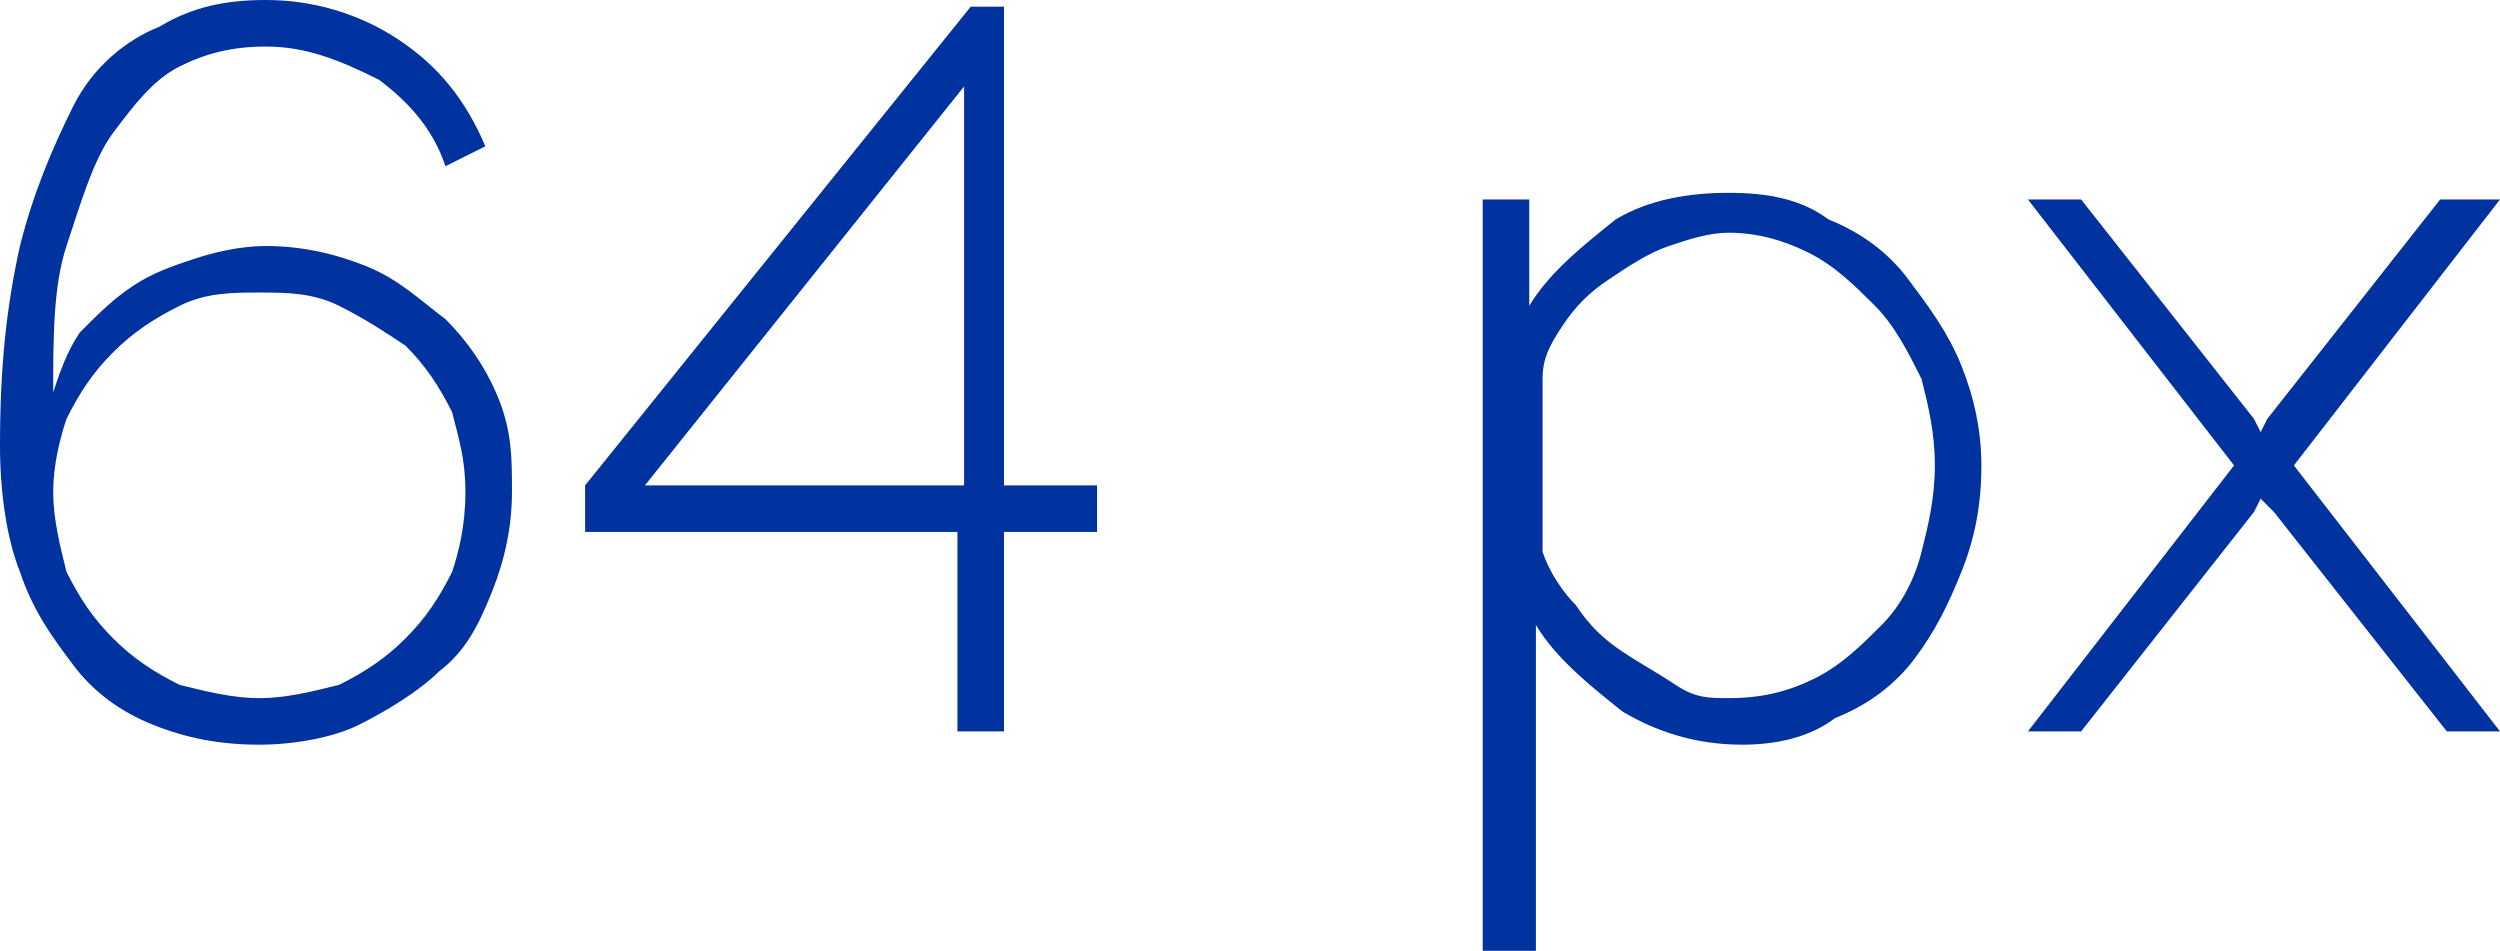
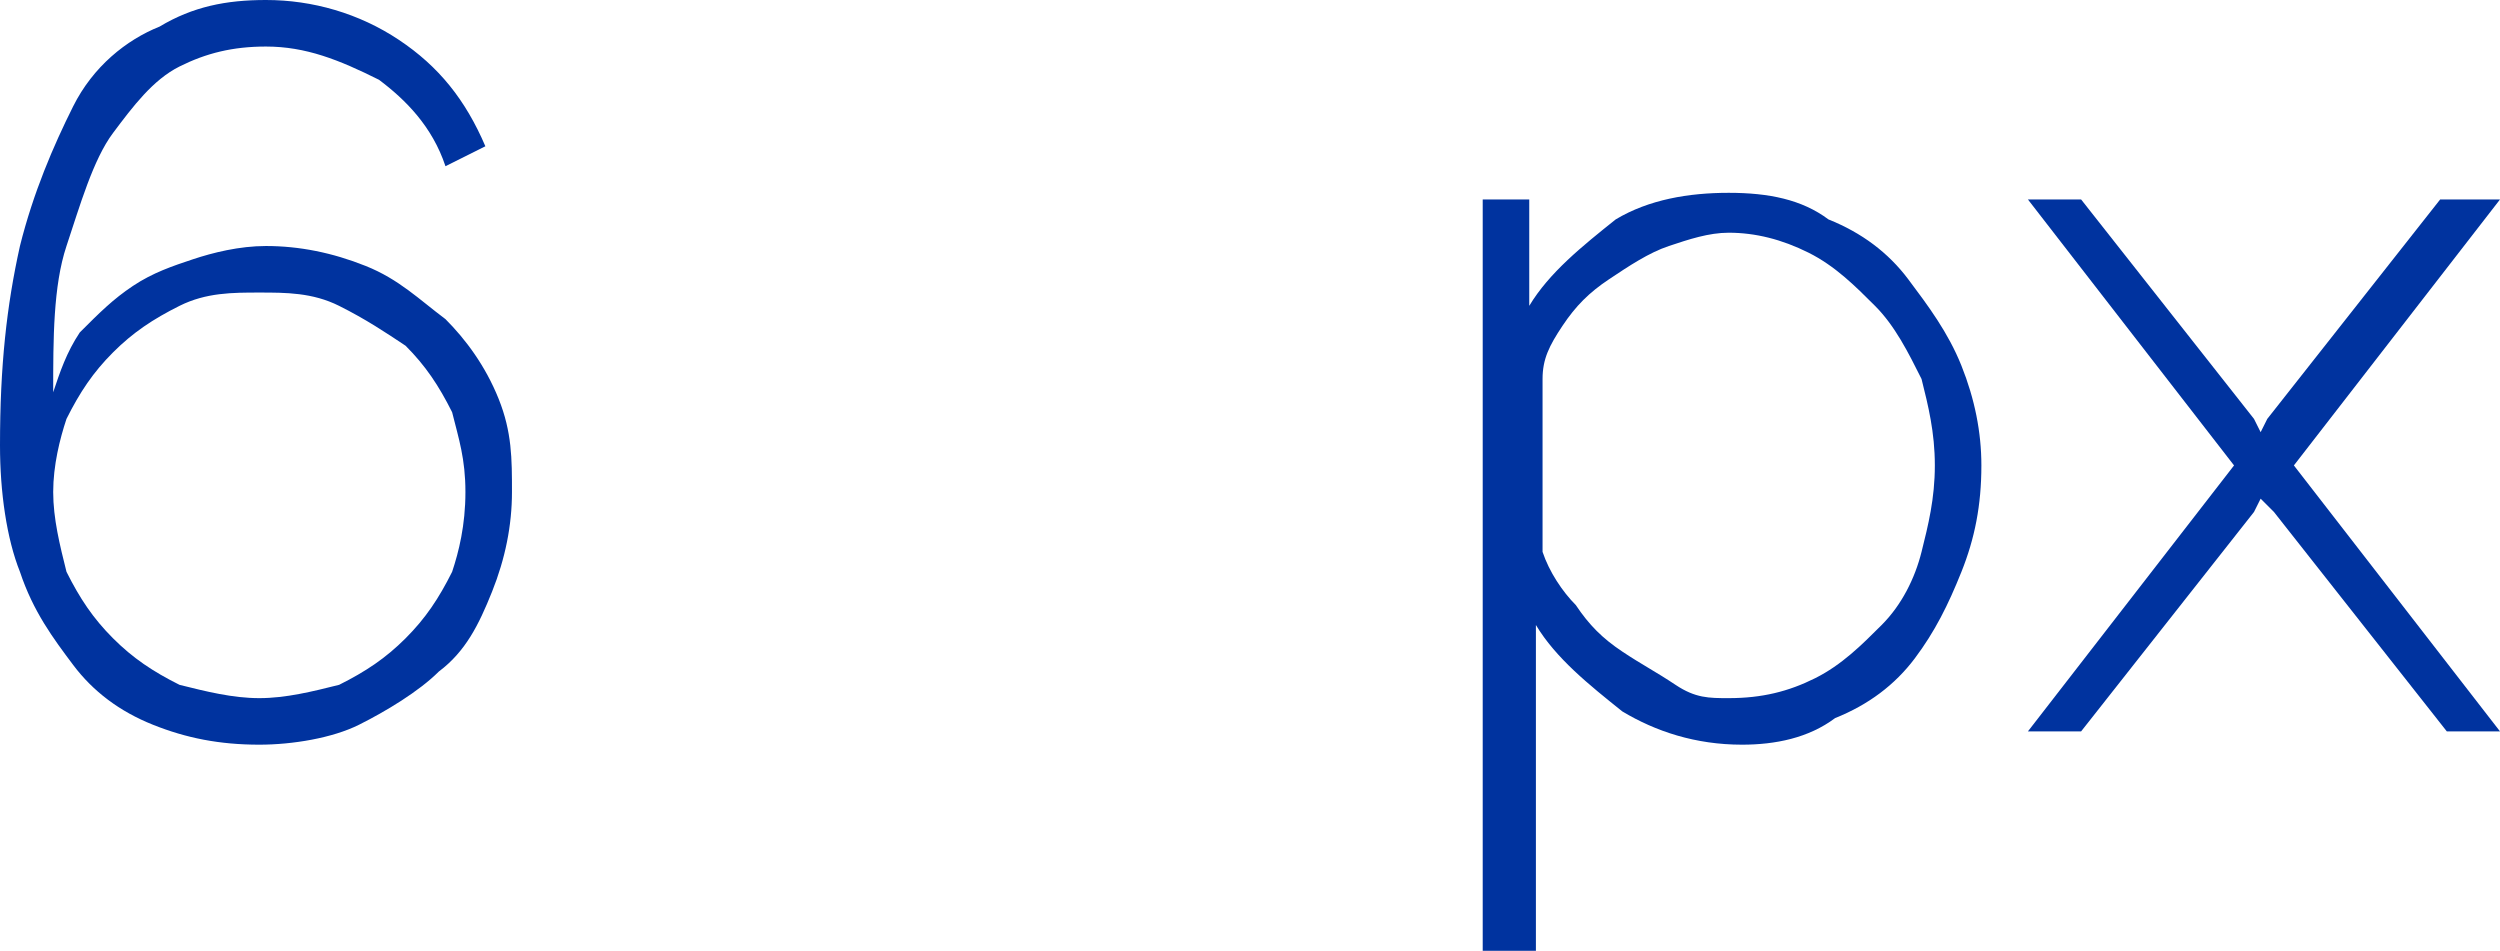
<svg xmlns="http://www.w3.org/2000/svg" id="Слой_1" x="0px" y="0px" viewBox="0 0 37.6 14.3" xml:space="preserve">
  <g>
    <path fill="#00339F" d="M7.7,7.4c0,0.5-0.1,1-0.3,1.5S7,9.8,6.6,10.1c-0.3,0.3-0.8,0.6-1.2,0.8s-1,0.3-1.5,0.3 c-0.6,0-1.1-0.1-1.6-0.3c-0.5-0.2-0.9-0.5-1.2-0.9C0.8,9.6,0.5,9.2,0.3,8.6C0.1,8.1,0,7.4,0,6.7c0-1.2,0.1-2.1,0.3-3 c0.2-0.8,0.5-1.5,0.8-2.1s0.8-1,1.3-1.2C2.9,0.1,3.4,0,4,0c0.7,0,1.4,0.2,2,0.6s1,0.9,1.3,1.6L6.7,2.5c-0.2-0.6-0.6-1-1-1.3 C5.1,0.9,4.6,0.7,4,0.7C3.5,0.7,3.1,0.8,2.7,1c-0.4,0.2-0.7,0.6-1,1S1.2,3.1,1,3.7S0.8,5.1,0.8,5.9C0.9,5.6,1,5.3,1.2,5 C1.5,4.7,1.7,4.5,2,4.3S2.6,4,2.9,3.9S3.6,3.7,4,3.7c0.5,0,1,0.1,1.5,0.3c0.5,0.2,0.8,0.5,1.2,0.8C7,5.1,7.3,5.5,7.5,6 S7.7,6.9,7.7,7.4z M3.9,10.5c0.4,0,0.8-0.1,1.2-0.2c0.4-0.2,0.7-0.4,1-0.7c0.3-0.3,0.5-0.6,0.7-1C6.9,8.3,7,7.9,7,7.4 S6.9,6.6,6.8,6.2c-0.2-0.4-0.4-0.7-0.7-1C5.8,5,5.5,4.8,5.1,4.6C4.7,4.4,4.3,4.4,3.9,4.4S3.1,4.4,2.7,4.6C2.3,4.8,2,5,1.7,5.3 s-0.5,0.6-0.7,1C0.9,6.6,0.8,7,0.8,7.4s0.1,0.8,0.2,1.2c0.2,0.4,0.4,0.7,0.7,1c0.3,0.3,0.6,0.5,1,0.7C3.1,10.4,3.5,10.5,3.9,10.5z" />
-     <path fill="#00339F" d="M14.4,11V8H8.8V7.3l5.8-7.2h0.5v7.2h1.4V8h-1.4V11H14.4z M9.7,7.3h4.8v-6L9.7,7.3z" />
    <path fill="#00339F" d="M26.2,11.2c-0.7,0-1.3-0.2-1.8-0.5c-0.5-0.4-1-0.8-1.3-1.3v5h-0.8V3H23v1.6c0.3-0.5,0.8-0.9,1.3-1.3 C24.8,3,25.4,2.9,26,2.9c0.6,0,1.1,0.1,1.5,0.4c0.5,0.2,0.9,0.5,1.2,0.9s0.6,0.8,0.8,1.3c0.2,0.5,0.3,1,0.3,1.5 c0,0.6-0.1,1.1-0.3,1.6c-0.2,0.5-0.4,0.9-0.7,1.3c-0.3,0.4-0.7,0.7-1.2,0.9C27.2,11.1,26.7,11.2,26.2,11.2z M26,10.5 c0.5,0,0.9-0.1,1.3-0.3s0.7-0.5,1-0.8c0.3-0.3,0.5-0.7,0.6-1.1C29,7.9,29.1,7.5,29.1,7c0-0.5-0.1-0.9-0.2-1.3 c-0.2-0.4-0.4-0.8-0.7-1.1c-0.3-0.3-0.6-0.6-1-0.8c-0.4-0.2-0.8-0.3-1.2-0.3c-0.3,0-0.6,0.1-0.9,0.2c-0.3,0.1-0.6,0.3-0.9,0.5 c-0.3,0.2-0.5,0.4-0.7,0.7c-0.2,0.3-0.3,0.5-0.3,0.8v2.6c0.1,0.3,0.3,0.6,0.5,0.8c0.2,0.3,0.4,0.5,0.7,0.7c0.3,0.2,0.5,0.3,0.8,0.5 S25.7,10.5,26,10.5z" />
    <path fill="#00339F" d="M31.3,3l2.6,3.3L34,6.5l0.1-0.2L36.7,3h0.9l-3.1,4l3.1,4h-0.8l-2.6-3.3L34,7.5l-0.1,0.2L31.3,11h-0.8l3.1-4 l-3.1-4H31.3z" />
  </g>
</svg>